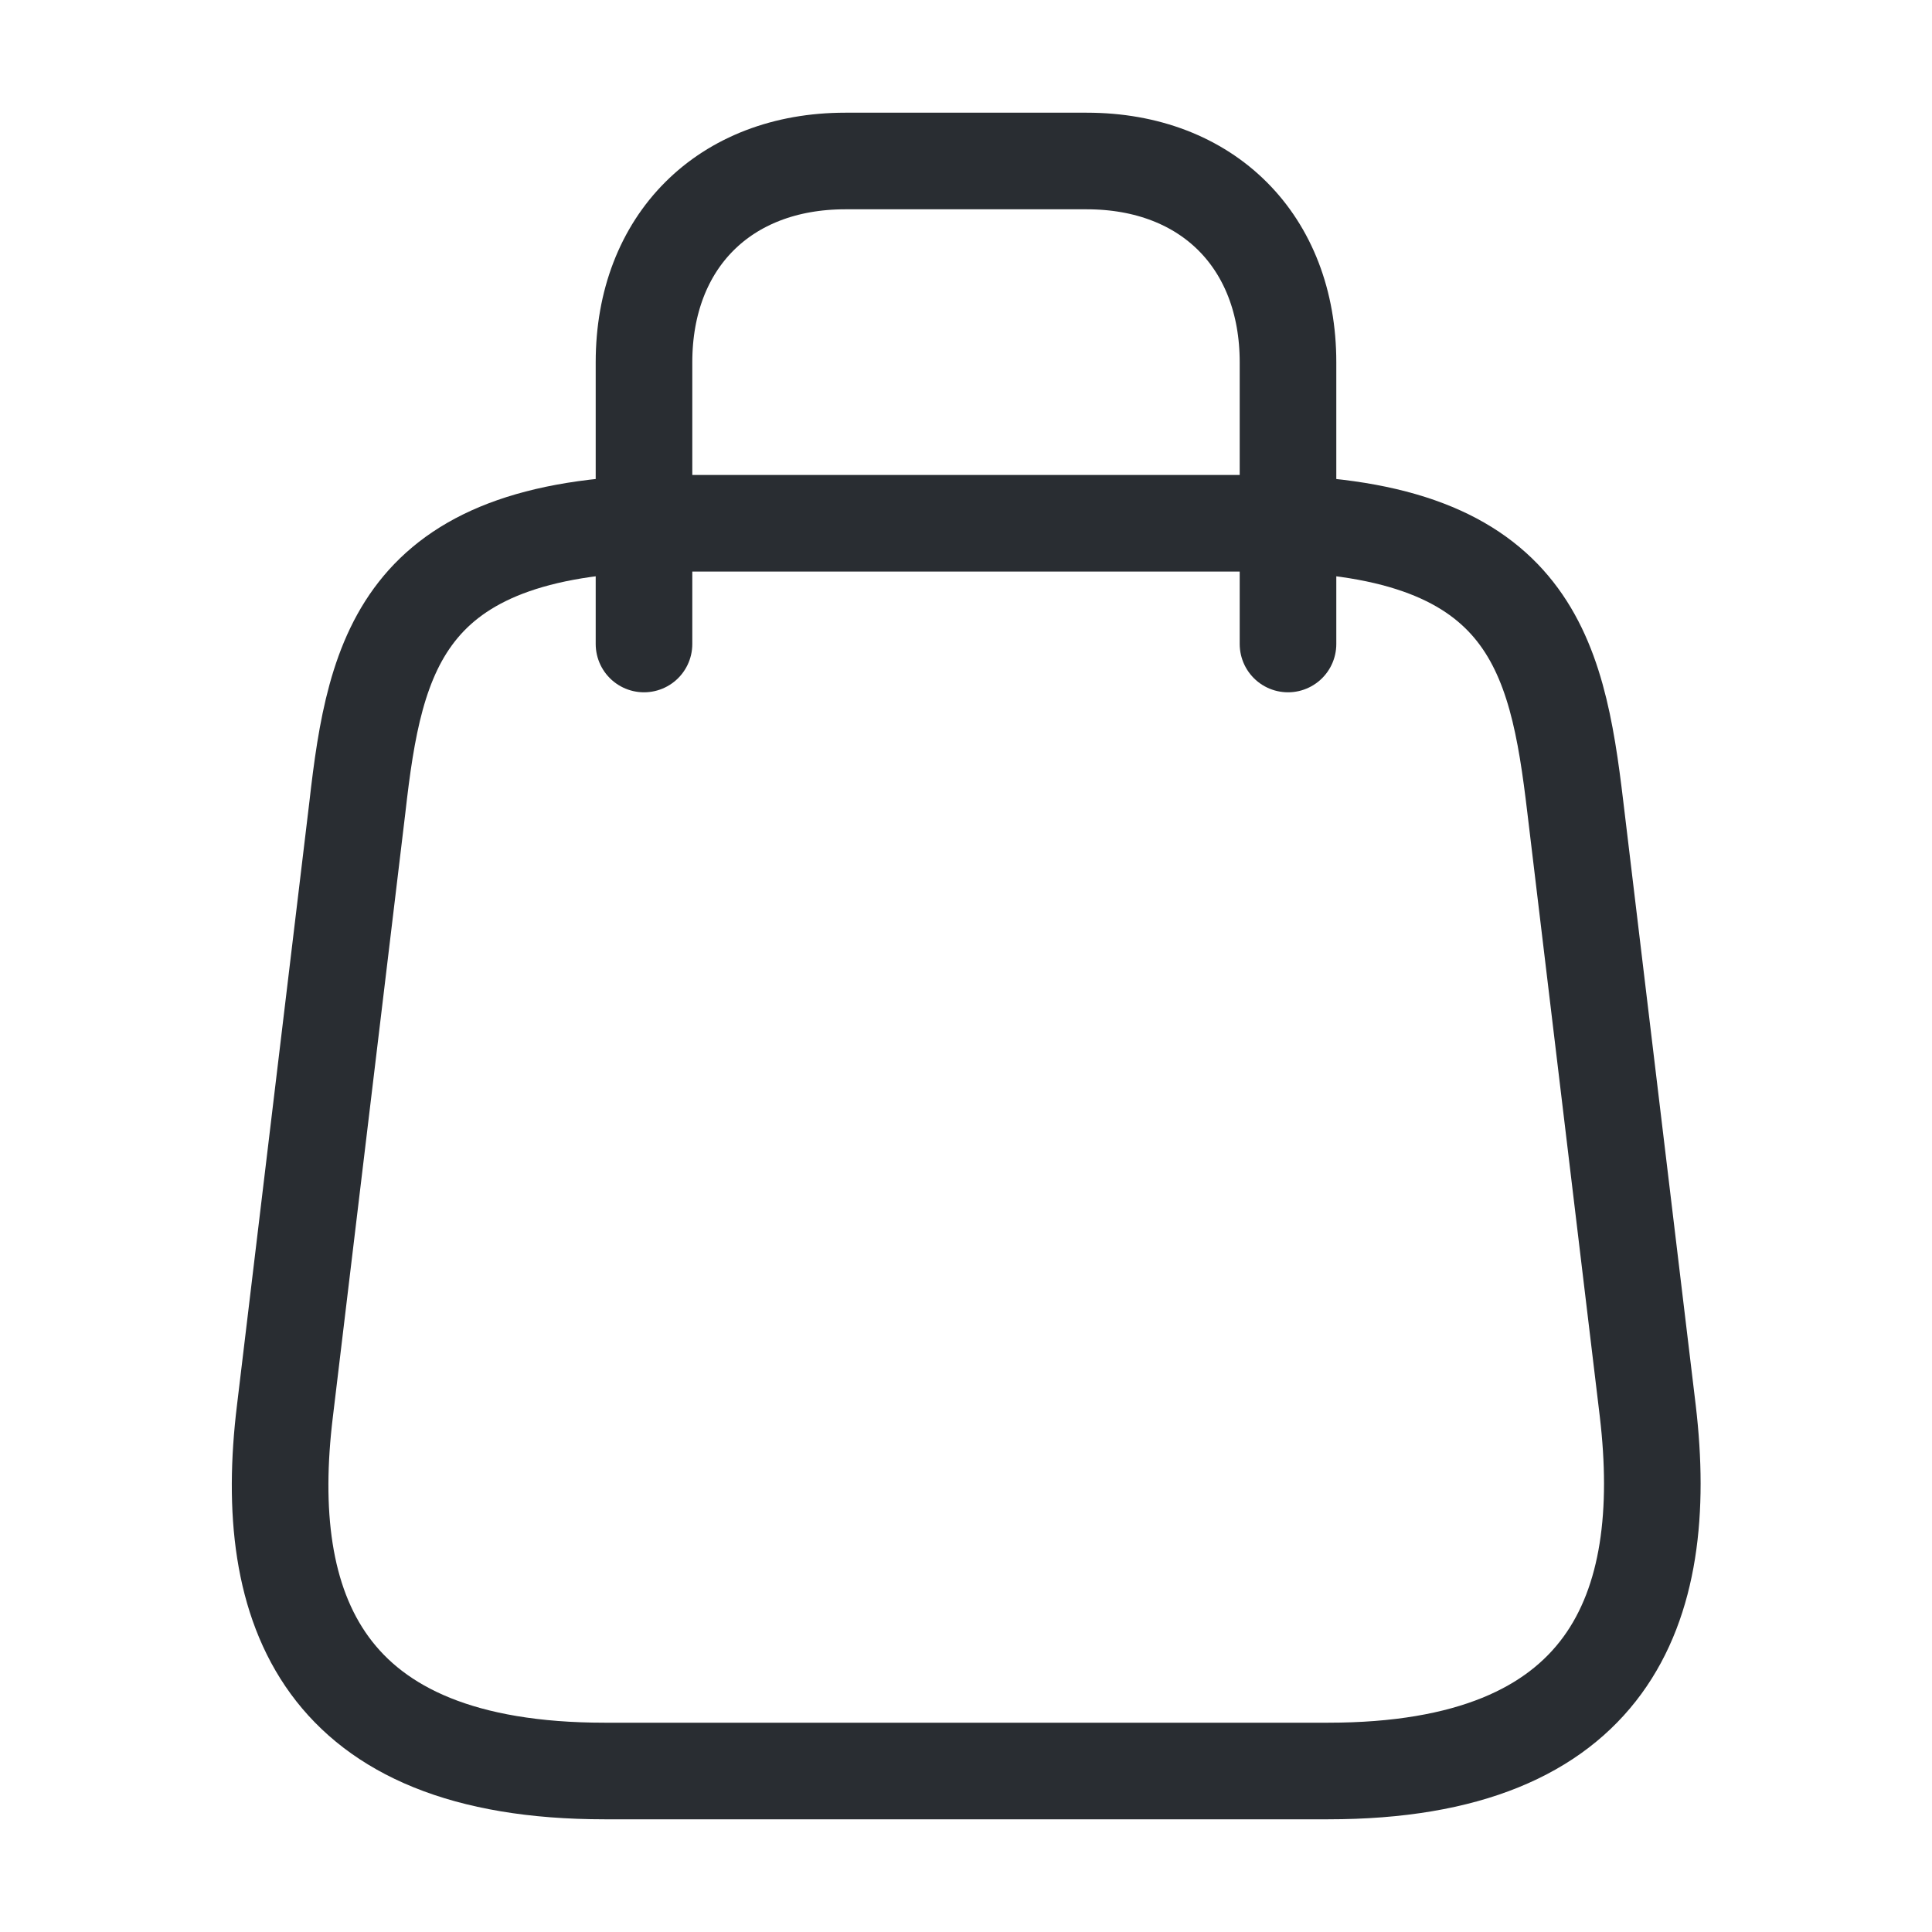
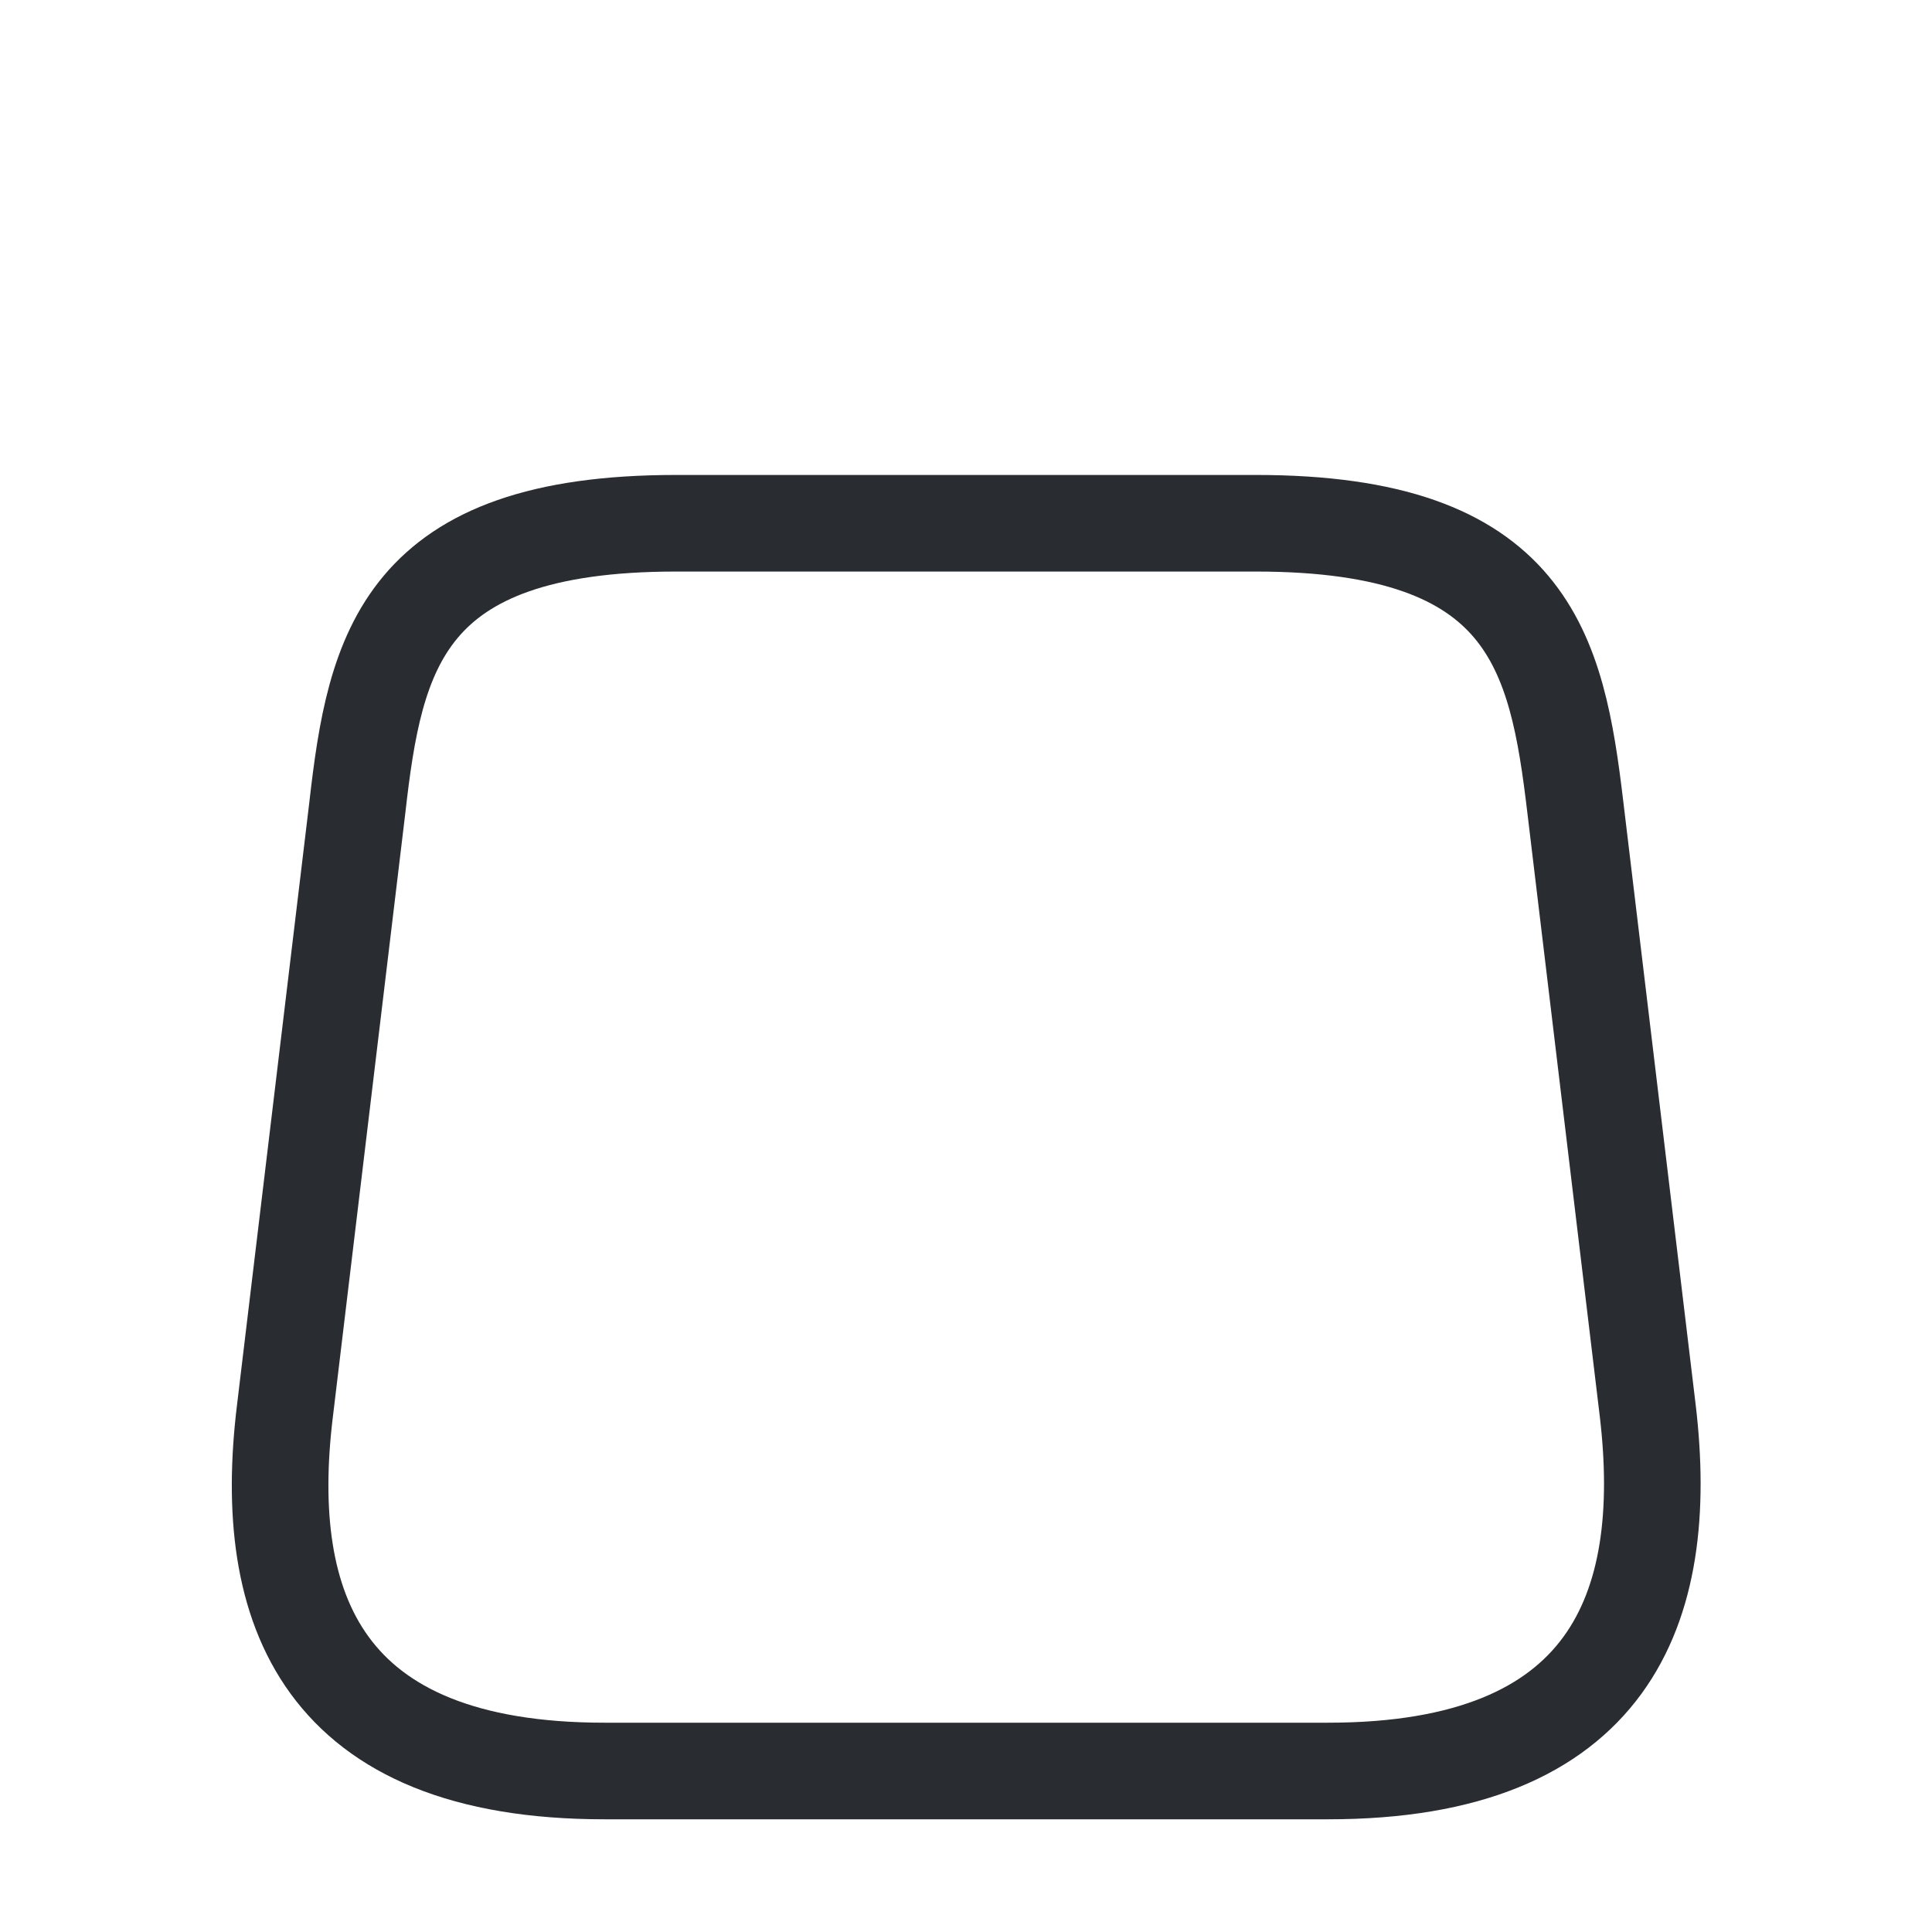
<svg xmlns="http://www.w3.org/2000/svg" width="30" height="30" viewBox="0 0 30 30" fill="none">
  <path d="M10.499 8.125H19.499C23.749 8.125 24.174 10.113 24.462 12.537L25.587 21.913C25.949 24.988 24.999 27.5 20.624 27.5H9.387C4.999 27.5 4.049 24.988 4.424 21.913L5.549 12.537C5.824 10.113 6.249 8.125 10.499 8.125Z" stroke="#292D32" stroke-width="1.5" stroke-linecap="round" stroke-linejoin="round" />
-   <path d="M10 10V5.625C10 3.75 11.25 2.5 13.125 2.5H16.875C18.75 2.5 20 3.75 20 5.625V10" stroke="#292D32" stroke-width="1.5" stroke-linecap="round" stroke-linejoin="round" />
</svg>